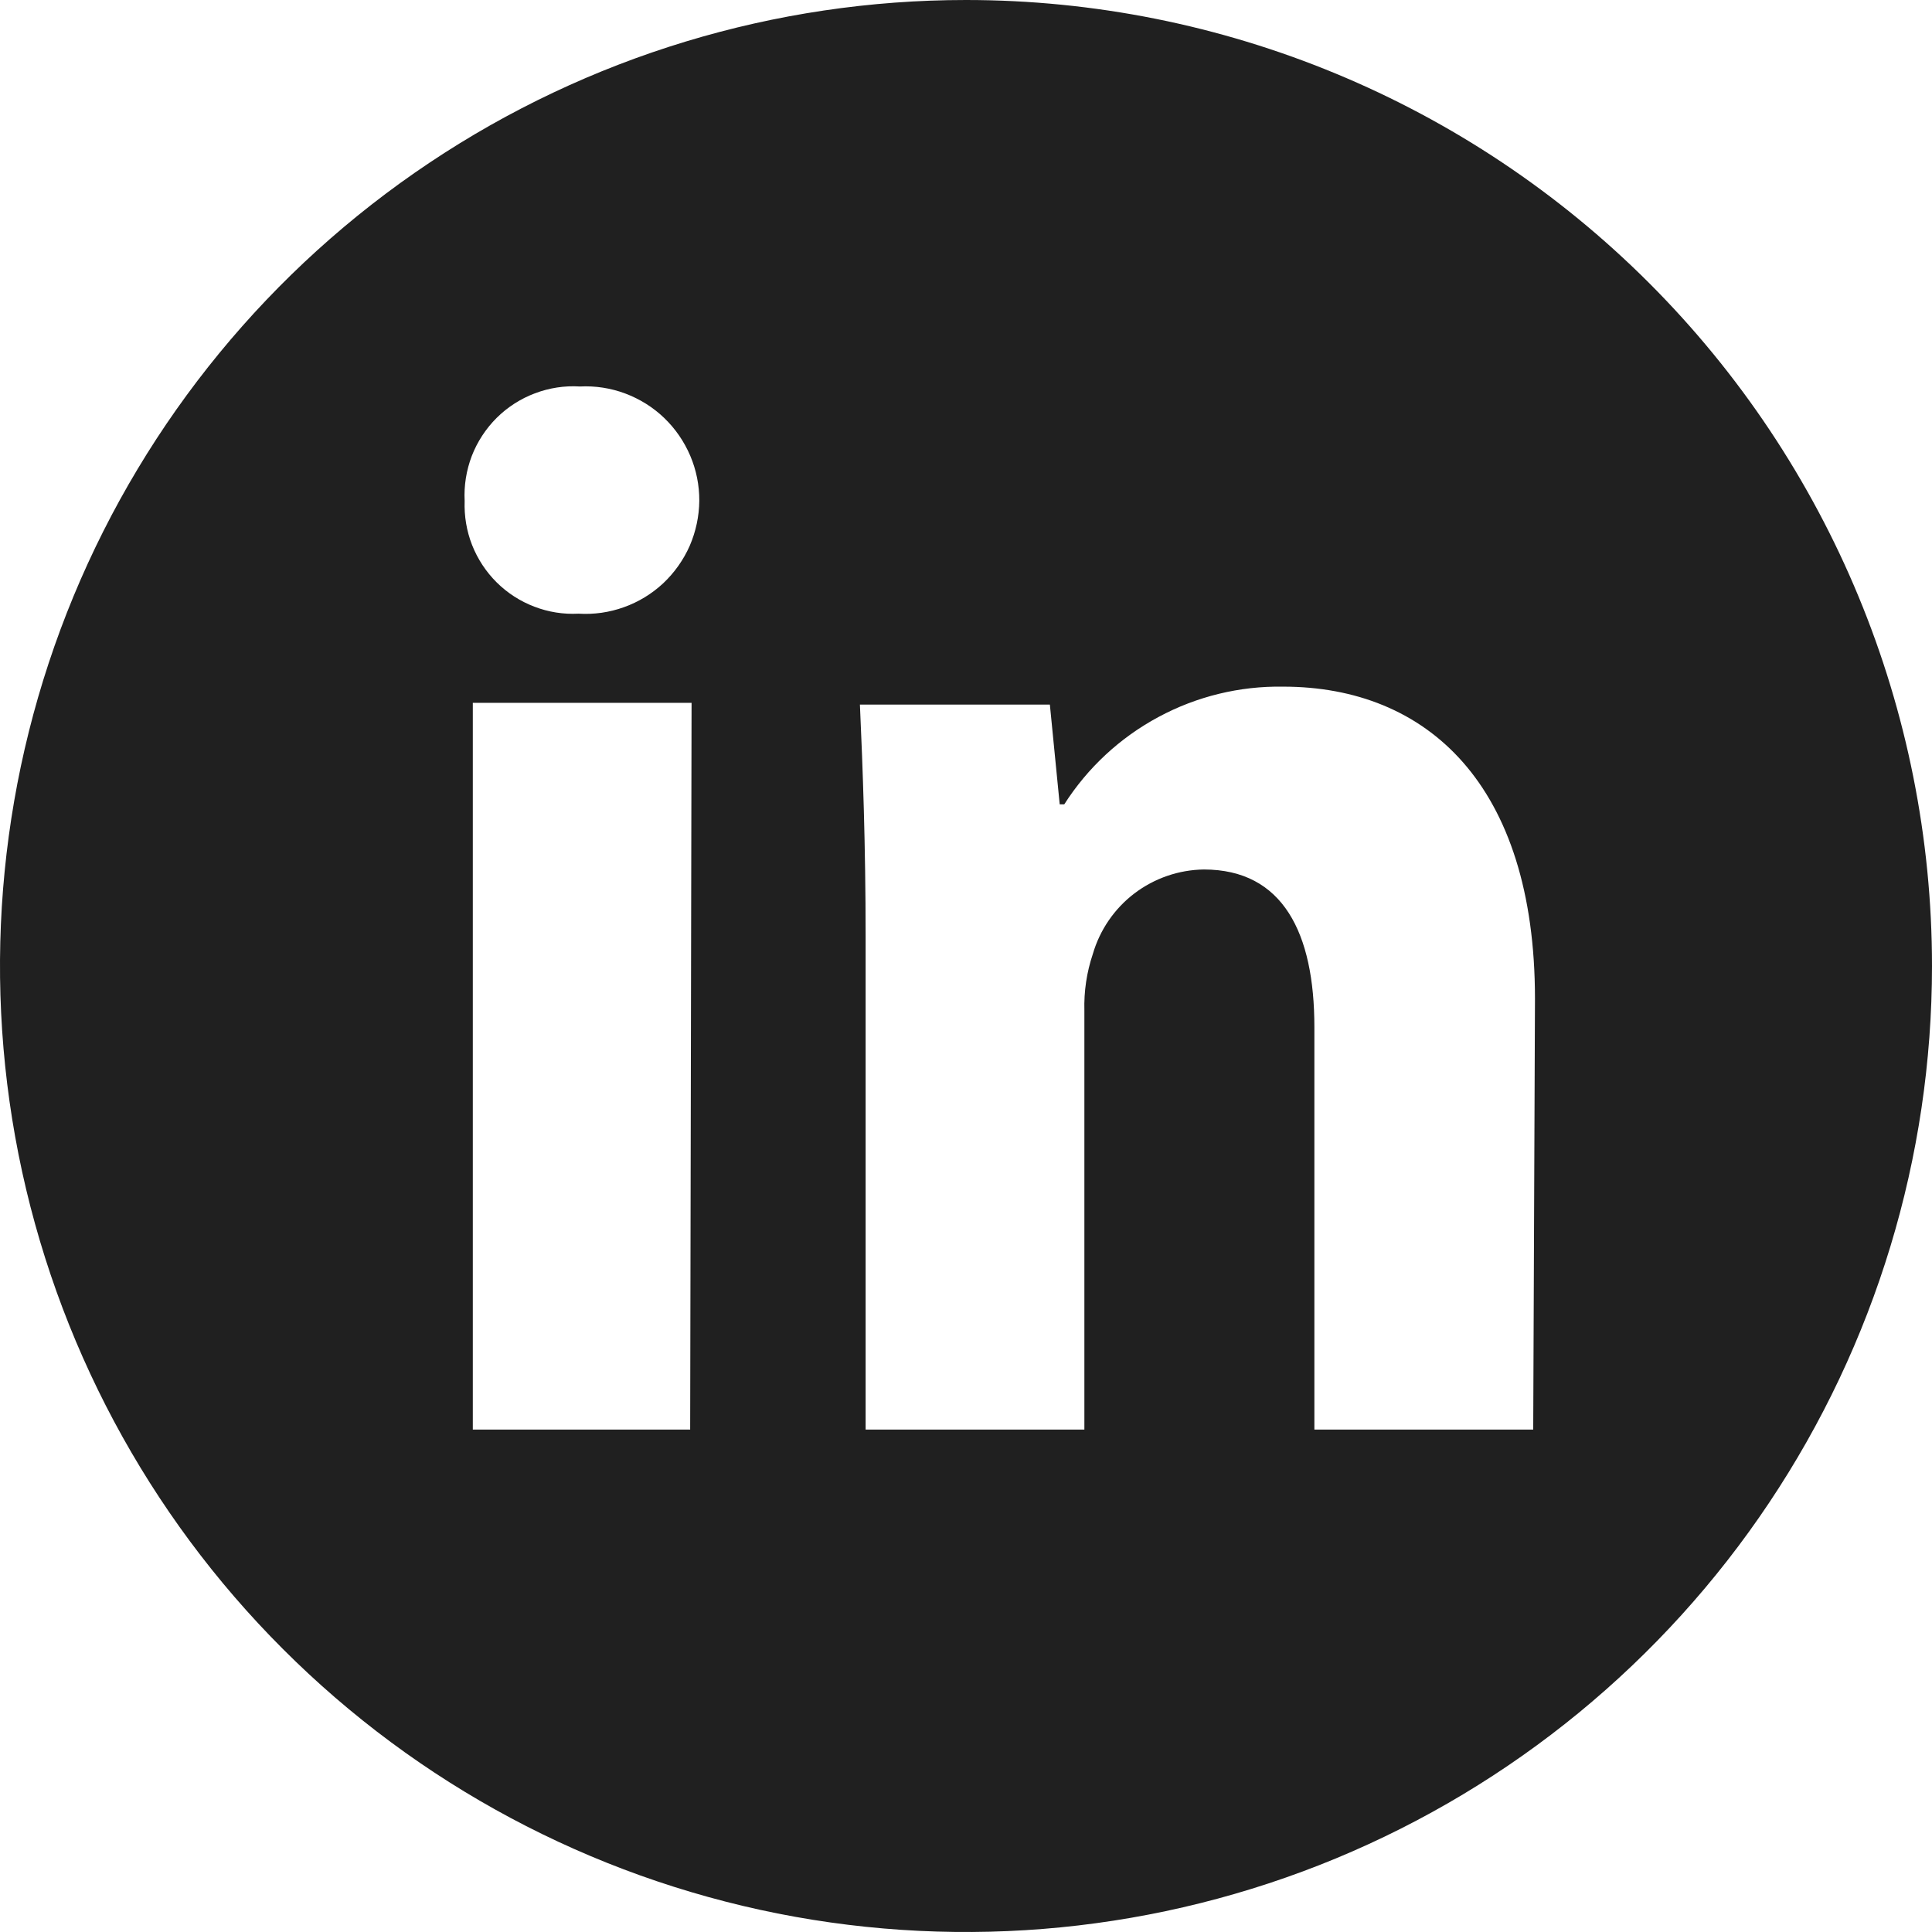
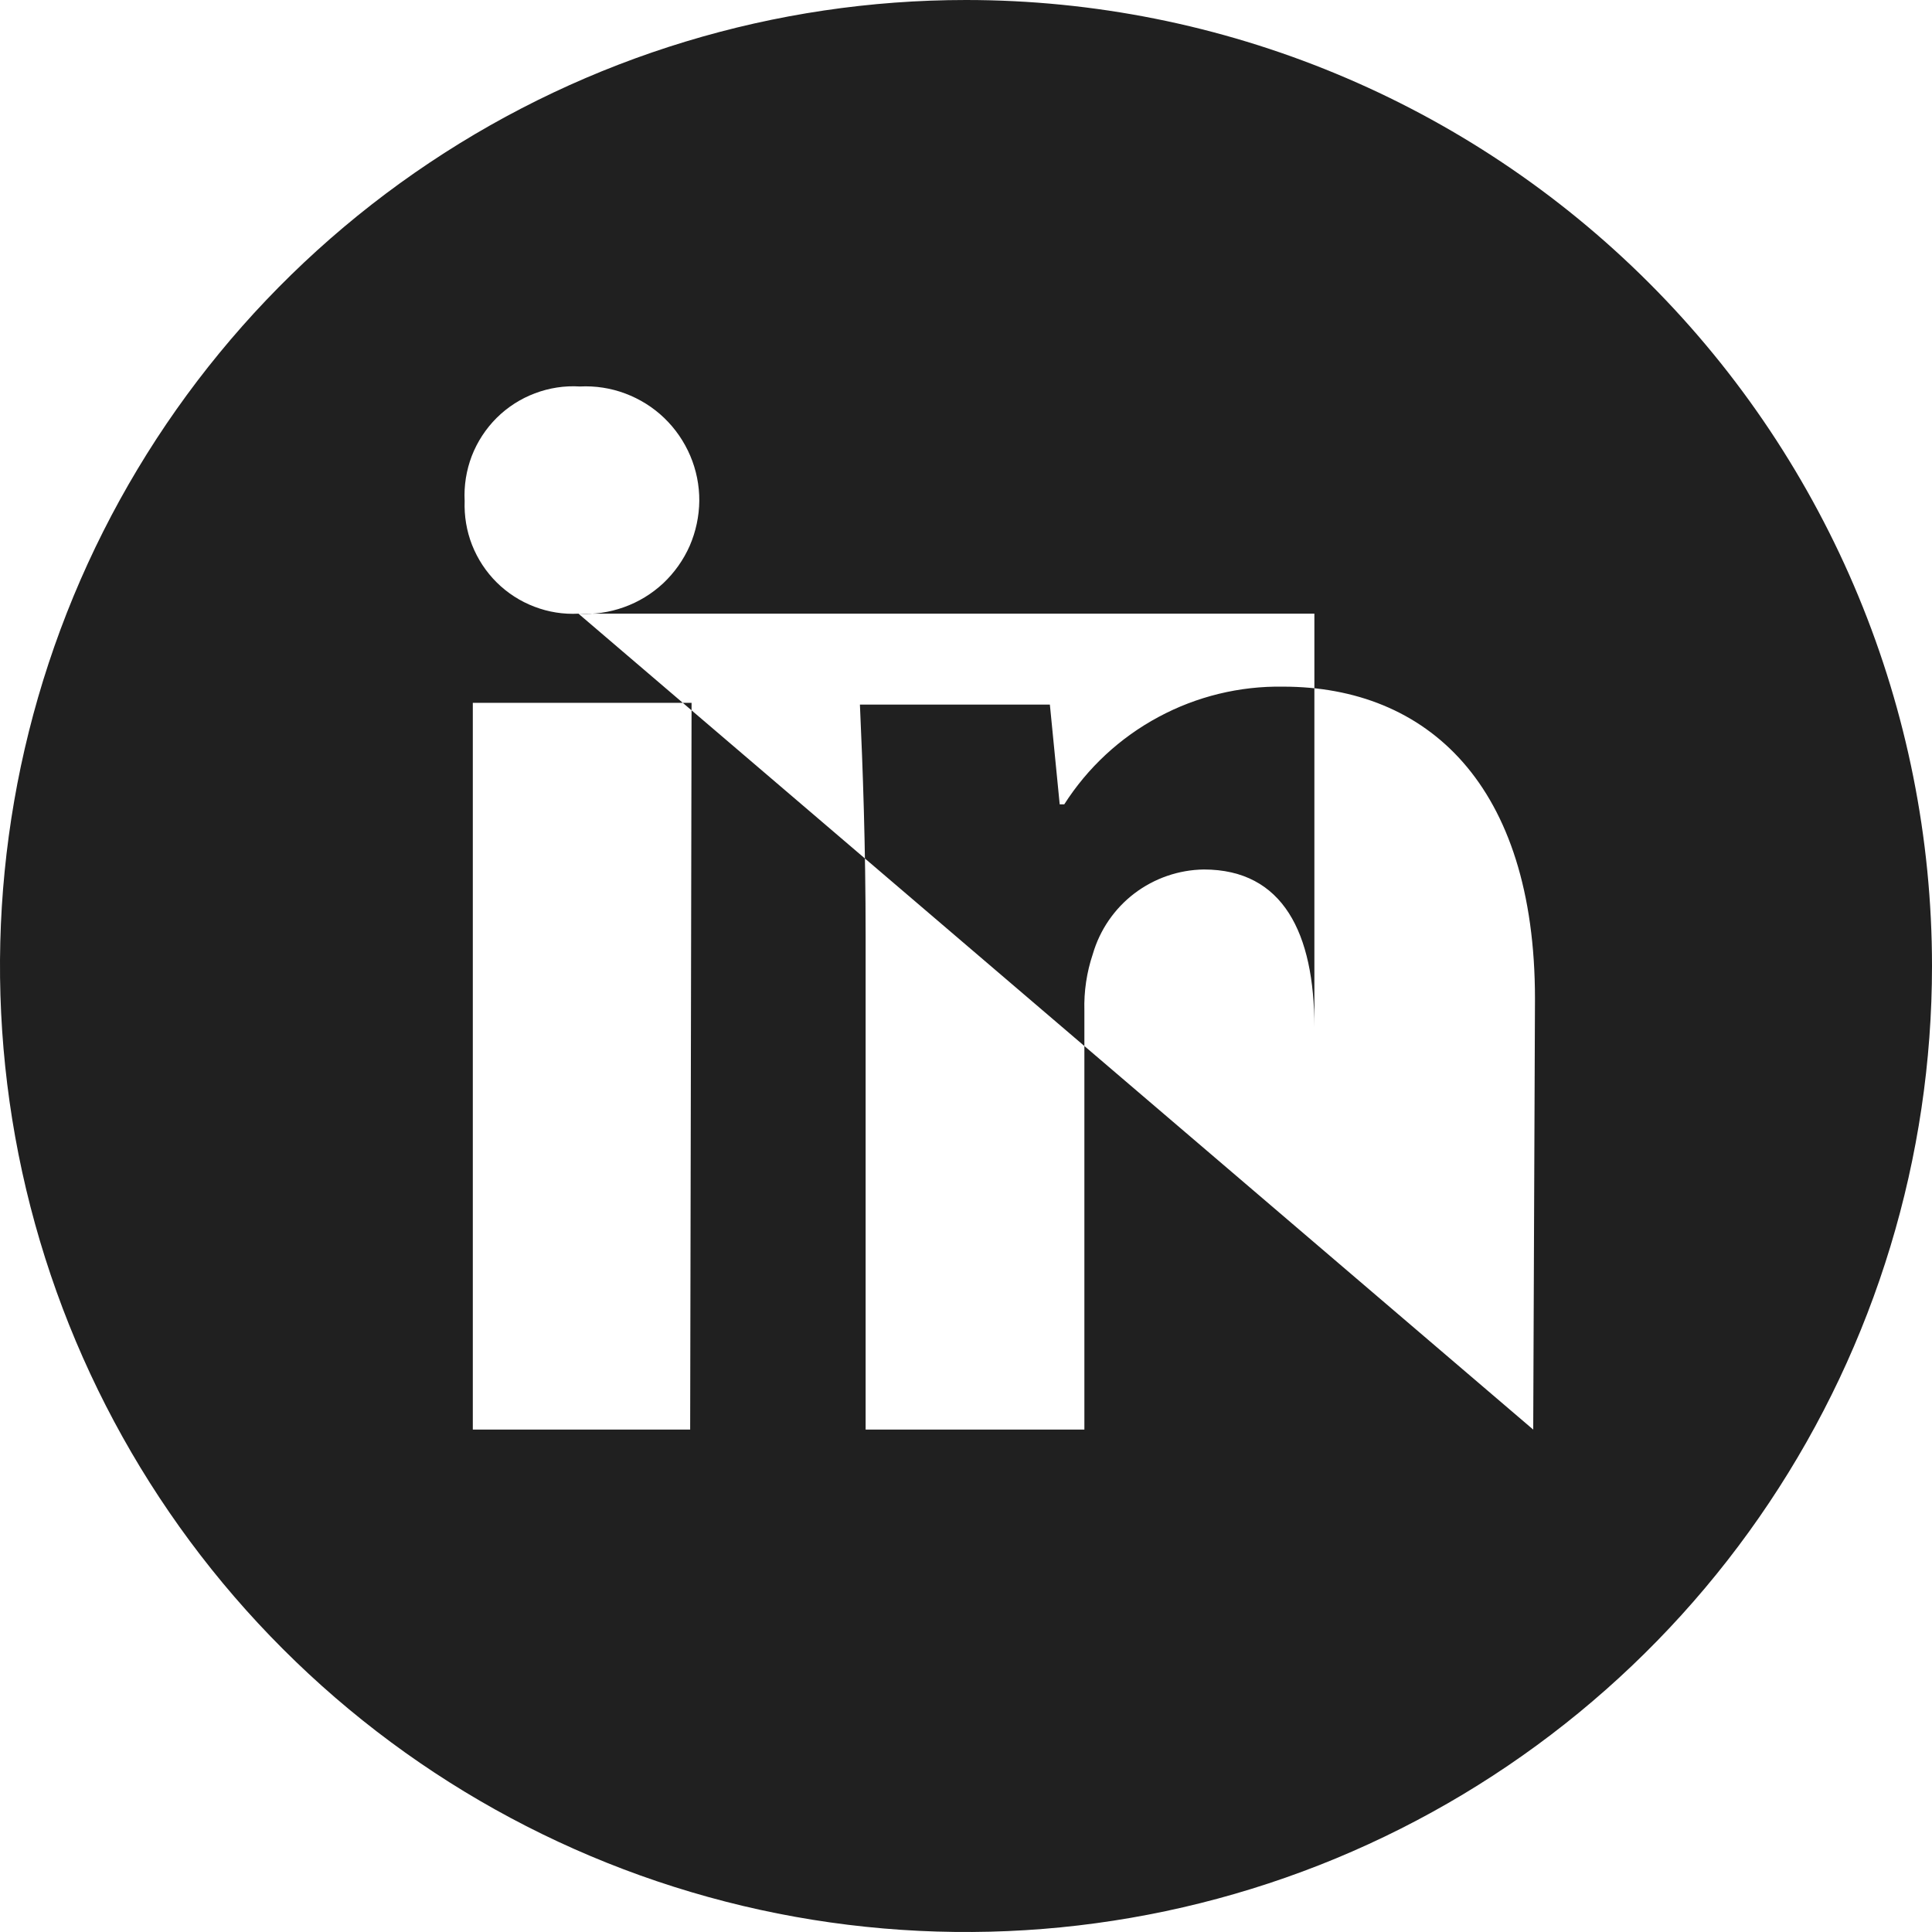
<svg xmlns="http://www.w3.org/2000/svg" width="22" height="22" viewBox="0 0 22 22" fill="none">
-   <path id="Vector" d="M11 0C8.824 0 6.698 0.645 4.889 1.854C3.08 3.063 1.67 4.78 0.837 6.79C0.005 8.8 -0.213 11.012 0.211 13.146C0.636 15.28 1.683 17.24 3.222 18.778C4.76 20.317 6.72 21.364 8.854 21.789C10.988 22.213 13.2 21.995 15.21 21.163C17.22 20.33 18.938 18.92 20.146 17.111C21.355 15.302 22 13.176 22 11C22 8.083 20.841 5.285 18.778 3.222C16.715 1.159 13.917 0 11 0ZM7.859 16.279H5.384V8.003H7.875L7.859 16.279ZM6.587 6.988C6.416 6.997 6.245 6.97 6.084 6.908C5.924 6.847 5.778 6.753 5.656 6.632C5.534 6.511 5.439 6.366 5.376 6.207C5.313 6.047 5.285 5.876 5.291 5.705C5.282 5.53 5.31 5.356 5.372 5.193C5.435 5.03 5.532 4.882 5.655 4.759C5.779 4.636 5.928 4.54 6.091 4.479C6.254 4.417 6.429 4.39 6.603 4.401C6.779 4.392 6.955 4.419 7.12 4.481C7.285 4.543 7.436 4.637 7.563 4.759C7.69 4.881 7.791 5.028 7.86 5.19C7.929 5.352 7.964 5.527 7.963 5.703C7.961 5.879 7.924 6.053 7.854 6.215C7.783 6.376 7.68 6.521 7.552 6.642C7.423 6.762 7.271 6.855 7.105 6.914C6.939 6.974 6.763 6.999 6.587 6.988ZM17.459 16.279H14.967V11.694C14.967 10.627 14.611 9.901 13.708 9.901C13.422 9.905 13.145 10.001 12.917 10.174C12.69 10.347 12.524 10.589 12.444 10.864C12.374 11.072 12.342 11.29 12.348 11.509V16.279H9.857V10.663C9.857 9.632 9.825 8.753 9.792 8.023H11.955L12.067 9.159H12.119C12.386 8.741 12.755 8.399 13.191 8.165C13.627 7.93 14.116 7.811 14.611 7.819C16.251 7.819 17.479 8.934 17.479 11.373L17.459 16.279Z" fill="#202020" />
+   <path id="Vector" d="M11 0C8.824 0 6.698 0.645 4.889 1.854C3.08 3.063 1.67 4.78 0.837 6.79C0.005 8.8 -0.213 11.012 0.211 13.146C0.636 15.28 1.683 17.24 3.222 18.778C4.76 20.317 6.72 21.364 8.854 21.789C10.988 22.213 13.2 21.995 15.21 21.163C17.22 20.33 18.938 18.92 20.146 17.111C21.355 15.302 22 13.176 22 11C22 8.083 20.841 5.285 18.778 3.222C16.715 1.159 13.917 0 11 0ZM7.859 16.279H5.384V8.003H7.875L7.859 16.279ZM6.587 6.988C6.416 6.997 6.245 6.97 6.084 6.908C5.924 6.847 5.778 6.753 5.656 6.632C5.534 6.511 5.439 6.366 5.376 6.207C5.313 6.047 5.285 5.876 5.291 5.705C5.282 5.53 5.31 5.356 5.372 5.193C5.435 5.03 5.532 4.882 5.655 4.759C5.779 4.636 5.928 4.54 6.091 4.479C6.254 4.417 6.429 4.39 6.603 4.401C6.779 4.392 6.955 4.419 7.12 4.481C7.285 4.543 7.436 4.637 7.563 4.759C7.69 4.881 7.791 5.028 7.86 5.19C7.929 5.352 7.964 5.527 7.963 5.703C7.961 5.879 7.924 6.053 7.854 6.215C7.783 6.376 7.68 6.521 7.552 6.642C7.423 6.762 7.271 6.855 7.105 6.914C6.939 6.974 6.763 6.999 6.587 6.988ZH14.967V11.694C14.967 10.627 14.611 9.901 13.708 9.901C13.422 9.905 13.145 10.001 12.917 10.174C12.69 10.347 12.524 10.589 12.444 10.864C12.374 11.072 12.342 11.29 12.348 11.509V16.279H9.857V10.663C9.857 9.632 9.825 8.753 9.792 8.023H11.955L12.067 9.159H12.119C12.386 8.741 12.755 8.399 13.191 8.165C13.627 7.93 14.116 7.811 14.611 7.819C16.251 7.819 17.479 8.934 17.479 11.373L17.459 16.279Z" fill="#202020" />
</svg>